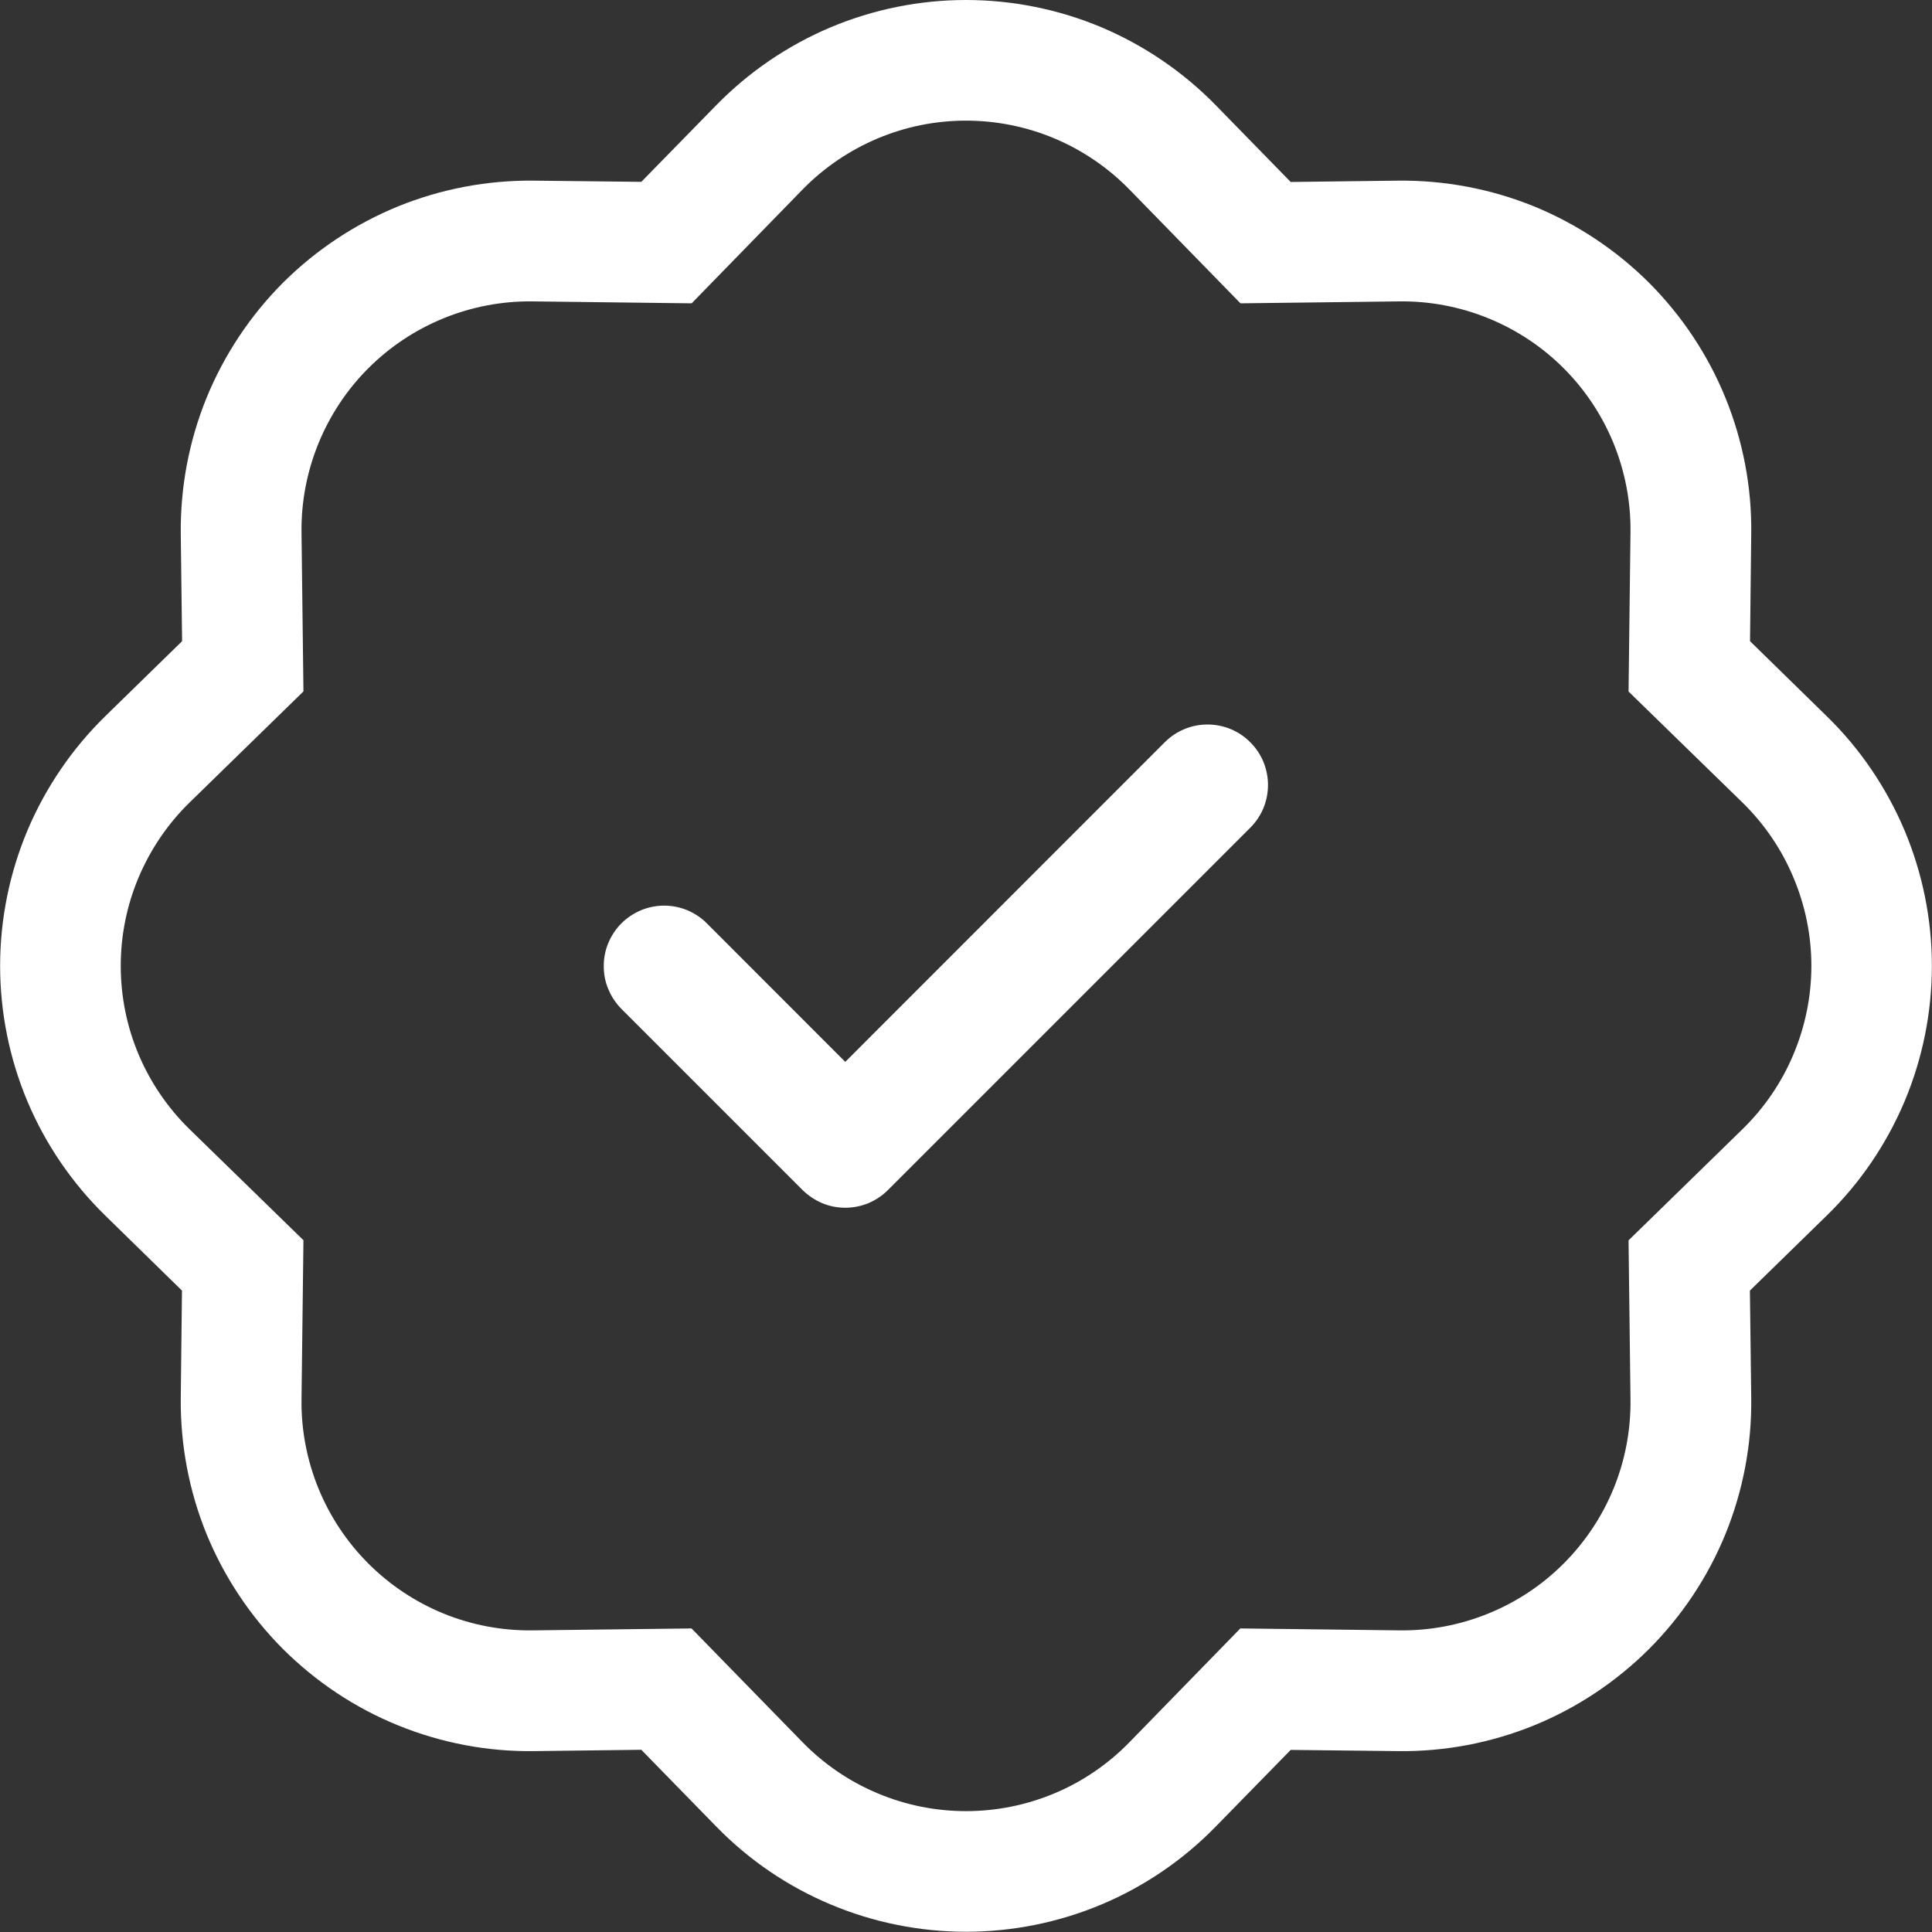
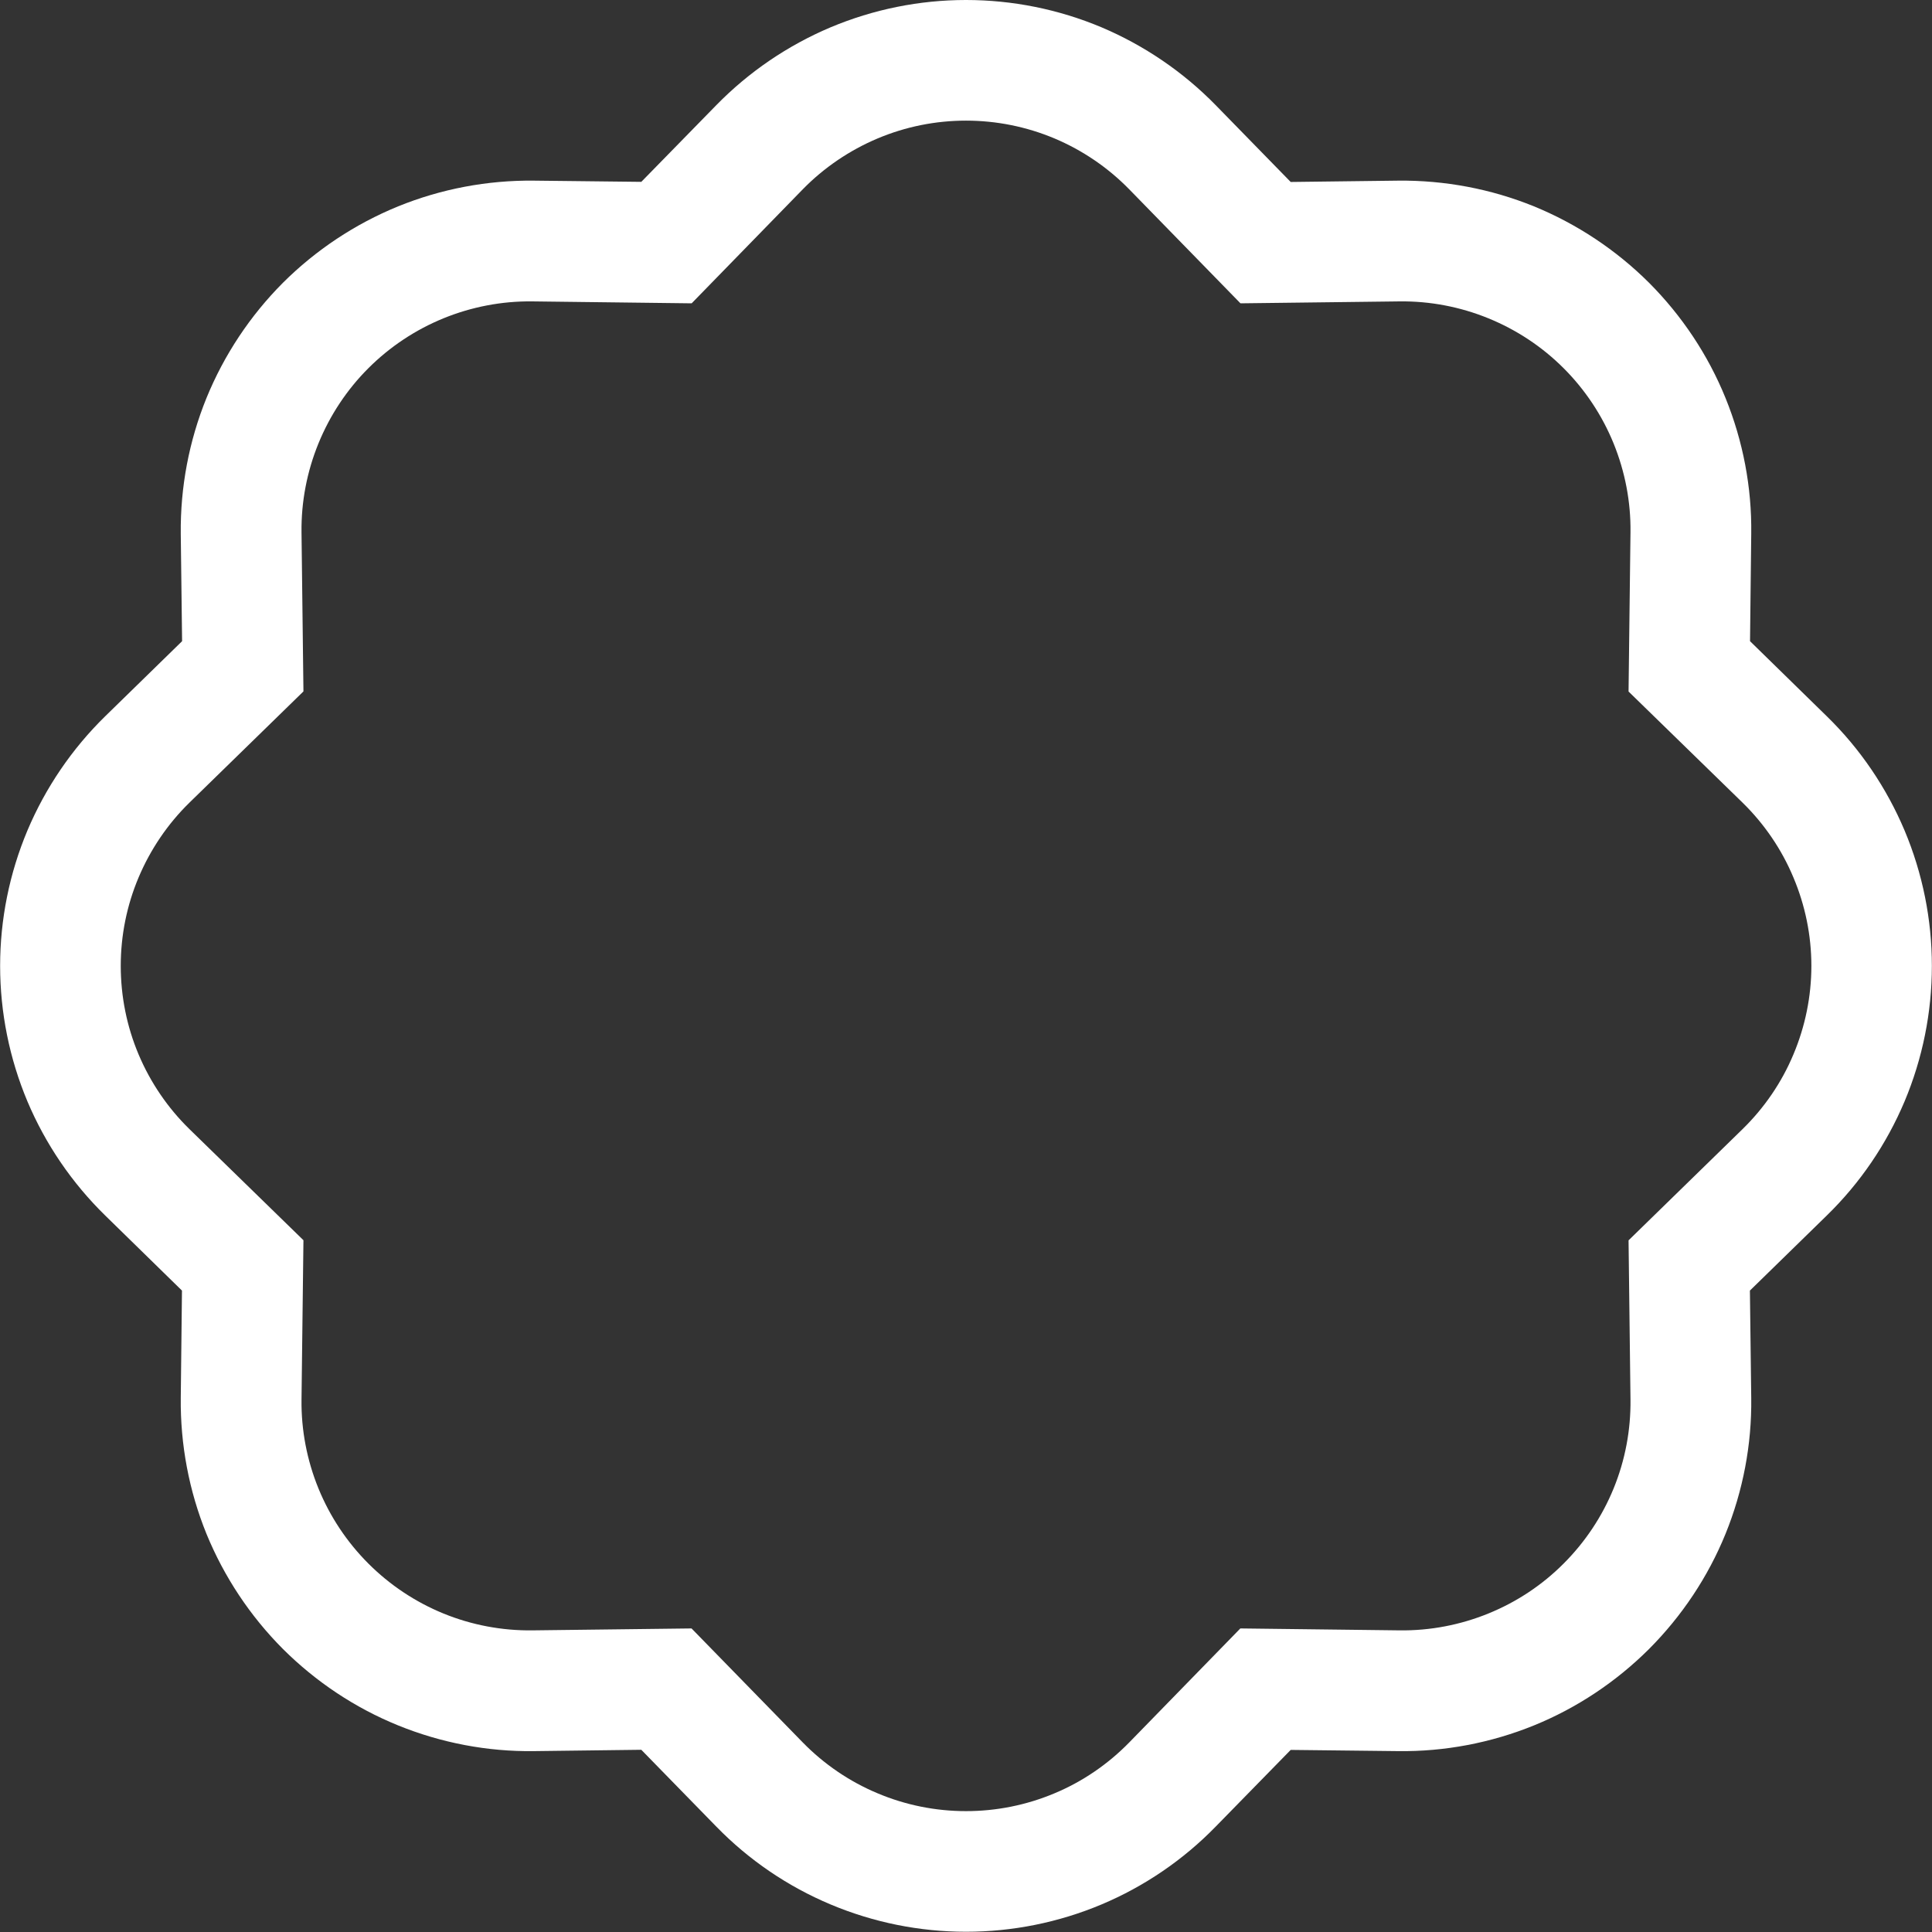
<svg xmlns="http://www.w3.org/2000/svg" width="16" height="16" viewBox="0 0 16 16" fill="none">
  <rect x="0" y="0" width="16" height="16" fill="#333333" stroke="none" />
  <g clip-path="url(#clip0_1009_215)">
-     <path fill-rule="evenodd" clip-rule="evenodd" d="M10.354 6.147C10.401 6.193 10.438 6.249 10.463 6.309C10.488 6.37 10.501 6.435 10.501 6.501C10.501 6.567 10.488 6.632 10.463 6.693C10.438 6.753 10.401 6.808 10.354 6.855L7.354 9.855C7.308 9.901 7.253 9.938 7.192 9.964C7.131 9.989 7.066 10.002 7 10.002C6.934 10.002 6.869 9.989 6.809 9.964C6.748 9.938 6.693 9.901 6.646 9.855L5.146 8.355C5.1 8.308 5.063 8.253 5.038 8.192C5.012 8.132 5 8.067 5 8.001C5 7.935 5.012 7.87 5.038 7.809C5.063 7.749 5.1 7.693 5.146 7.647C5.193 7.6 5.248 7.564 5.309 7.538C5.369 7.513 5.434 7.5 5.5 7.5C5.566 7.5 5.631 7.513 5.692 7.538C5.752 7.564 5.808 7.6 5.854 7.647L7 8.794L9.646 6.147C9.693 6.1 9.748 6.063 9.809 6.038C9.869 6.013 9.934 6 10 6C10.066 6 10.131 6.013 10.192 6.038C10.252 6.063 10.308 6.1 10.354 6.147Z" fill="white" />
    <path d="M10.273 2.512L9.352 1.568L10.067 0.87L10.689 1.507L11.579 1.496C11.964 1.492 12.347 1.564 12.704 1.709C13.06 1.855 13.384 2.07 13.657 2.342C13.929 2.615 14.145 2.939 14.29 3.296C14.435 3.653 14.508 4.035 14.503 4.42L14.493 5.31L15.129 5.932C15.405 6.201 15.623 6.523 15.773 6.878C15.922 7.233 15.999 7.614 15.999 7.999C15.999 8.384 15.922 8.766 15.773 9.121C15.623 9.476 15.405 9.797 15.129 10.066L14.492 10.688L14.503 11.578C14.508 11.963 14.435 12.346 14.29 12.703C14.145 13.059 13.929 13.383 13.657 13.656C13.384 13.928 13.06 14.144 12.704 14.289C12.347 14.434 11.964 14.507 11.579 14.502L10.689 14.492L10.067 15.128C9.798 15.404 9.476 15.623 9.122 15.772C8.767 15.921 8.385 15.998 8 15.998C7.615 15.998 7.234 15.921 6.879 15.772C6.524 15.623 6.202 15.404 5.933 15.128L5.311 14.491L4.421 14.502C4.036 14.507 3.654 14.434 3.297 14.289C2.94 14.144 2.616 13.928 2.343 13.656C2.071 13.383 1.856 13.059 1.71 12.703C1.565 12.346 1.493 11.963 1.497 11.578L1.507 10.688L0.871 10.066C0.596 9.797 0.377 9.476 0.227 9.121C0.078 8.766 0.001 8.384 0.001 7.999C0.001 7.614 0.078 7.233 0.227 6.878C0.377 6.523 0.596 6.201 0.871 5.932L1.508 5.31L1.497 4.42C1.493 4.035 1.565 3.653 1.71 3.296C1.856 2.939 2.071 2.615 2.343 2.342C2.616 2.07 2.94 1.855 3.297 1.709C3.654 1.564 4.036 1.492 4.421 1.496L5.311 1.506L5.933 0.87C6.202 0.595 6.524 0.376 6.879 0.226C7.234 0.077 7.615 0 8 0C8.385 0 8.767 0.077 9.122 0.226C9.476 0.376 9.798 0.595 10.067 0.87L9.352 1.568C9.176 1.388 8.966 1.245 8.734 1.147C8.501 1.049 8.252 0.999 8 0.999C7.748 0.999 7.499 1.049 7.267 1.147C7.035 1.245 6.824 1.388 6.648 1.568L5.728 2.512L4.408 2.496C4.156 2.493 3.906 2.541 3.673 2.636C3.44 2.731 3.228 2.872 3.05 3.05C2.872 3.228 2.732 3.44 2.637 3.673C2.542 3.906 2.494 4.156 2.497 4.408L2.513 5.726L1.569 6.647C1.389 6.823 1.246 7.034 1.148 7.266C1.05 7.498 1 7.747 1 7.999C1 8.251 1.05 8.501 1.148 8.733C1.246 8.965 1.389 9.175 1.569 9.351L2.513 10.271L2.497 11.591C2.494 11.843 2.542 12.093 2.637 12.326C2.732 12.559 2.873 12.771 3.051 12.949C3.229 13.127 3.441 13.268 3.674 13.363C3.907 13.458 4.157 13.505 4.409 13.502L5.727 13.486L6.648 14.43C6.824 14.61 7.035 14.754 7.267 14.851C7.499 14.949 7.748 14.999 8 14.999C8.252 14.999 8.501 14.949 8.734 14.851C8.966 14.754 9.176 14.61 9.352 14.43L10.272 13.486L11.592 13.502C11.844 13.505 12.094 13.457 12.327 13.362C12.56 13.267 12.772 13.127 12.95 12.948C13.128 12.77 13.269 12.558 13.364 12.325C13.459 12.092 13.506 11.842 13.503 11.59L13.487 10.272L14.431 9.351C14.611 9.175 14.755 8.965 14.852 8.733C14.95 8.501 15.001 8.251 15.001 7.999C15.001 7.747 14.95 7.498 14.852 7.266C14.755 7.034 14.611 6.823 14.431 6.647L13.487 5.727L13.503 4.407C13.506 4.155 13.458 3.906 13.363 3.672C13.268 3.439 13.127 3.227 12.949 3.049C12.771 2.871 12.559 2.731 12.326 2.636C12.093 2.541 11.843 2.493 11.591 2.496L10.273 2.512Z" fill="white" />
  </g>
  <defs>
    <clipPath id="clip0_1009_215">
      <rect width="16" height="16" fill="white" />
    </clipPath>
  </defs>
</svg>